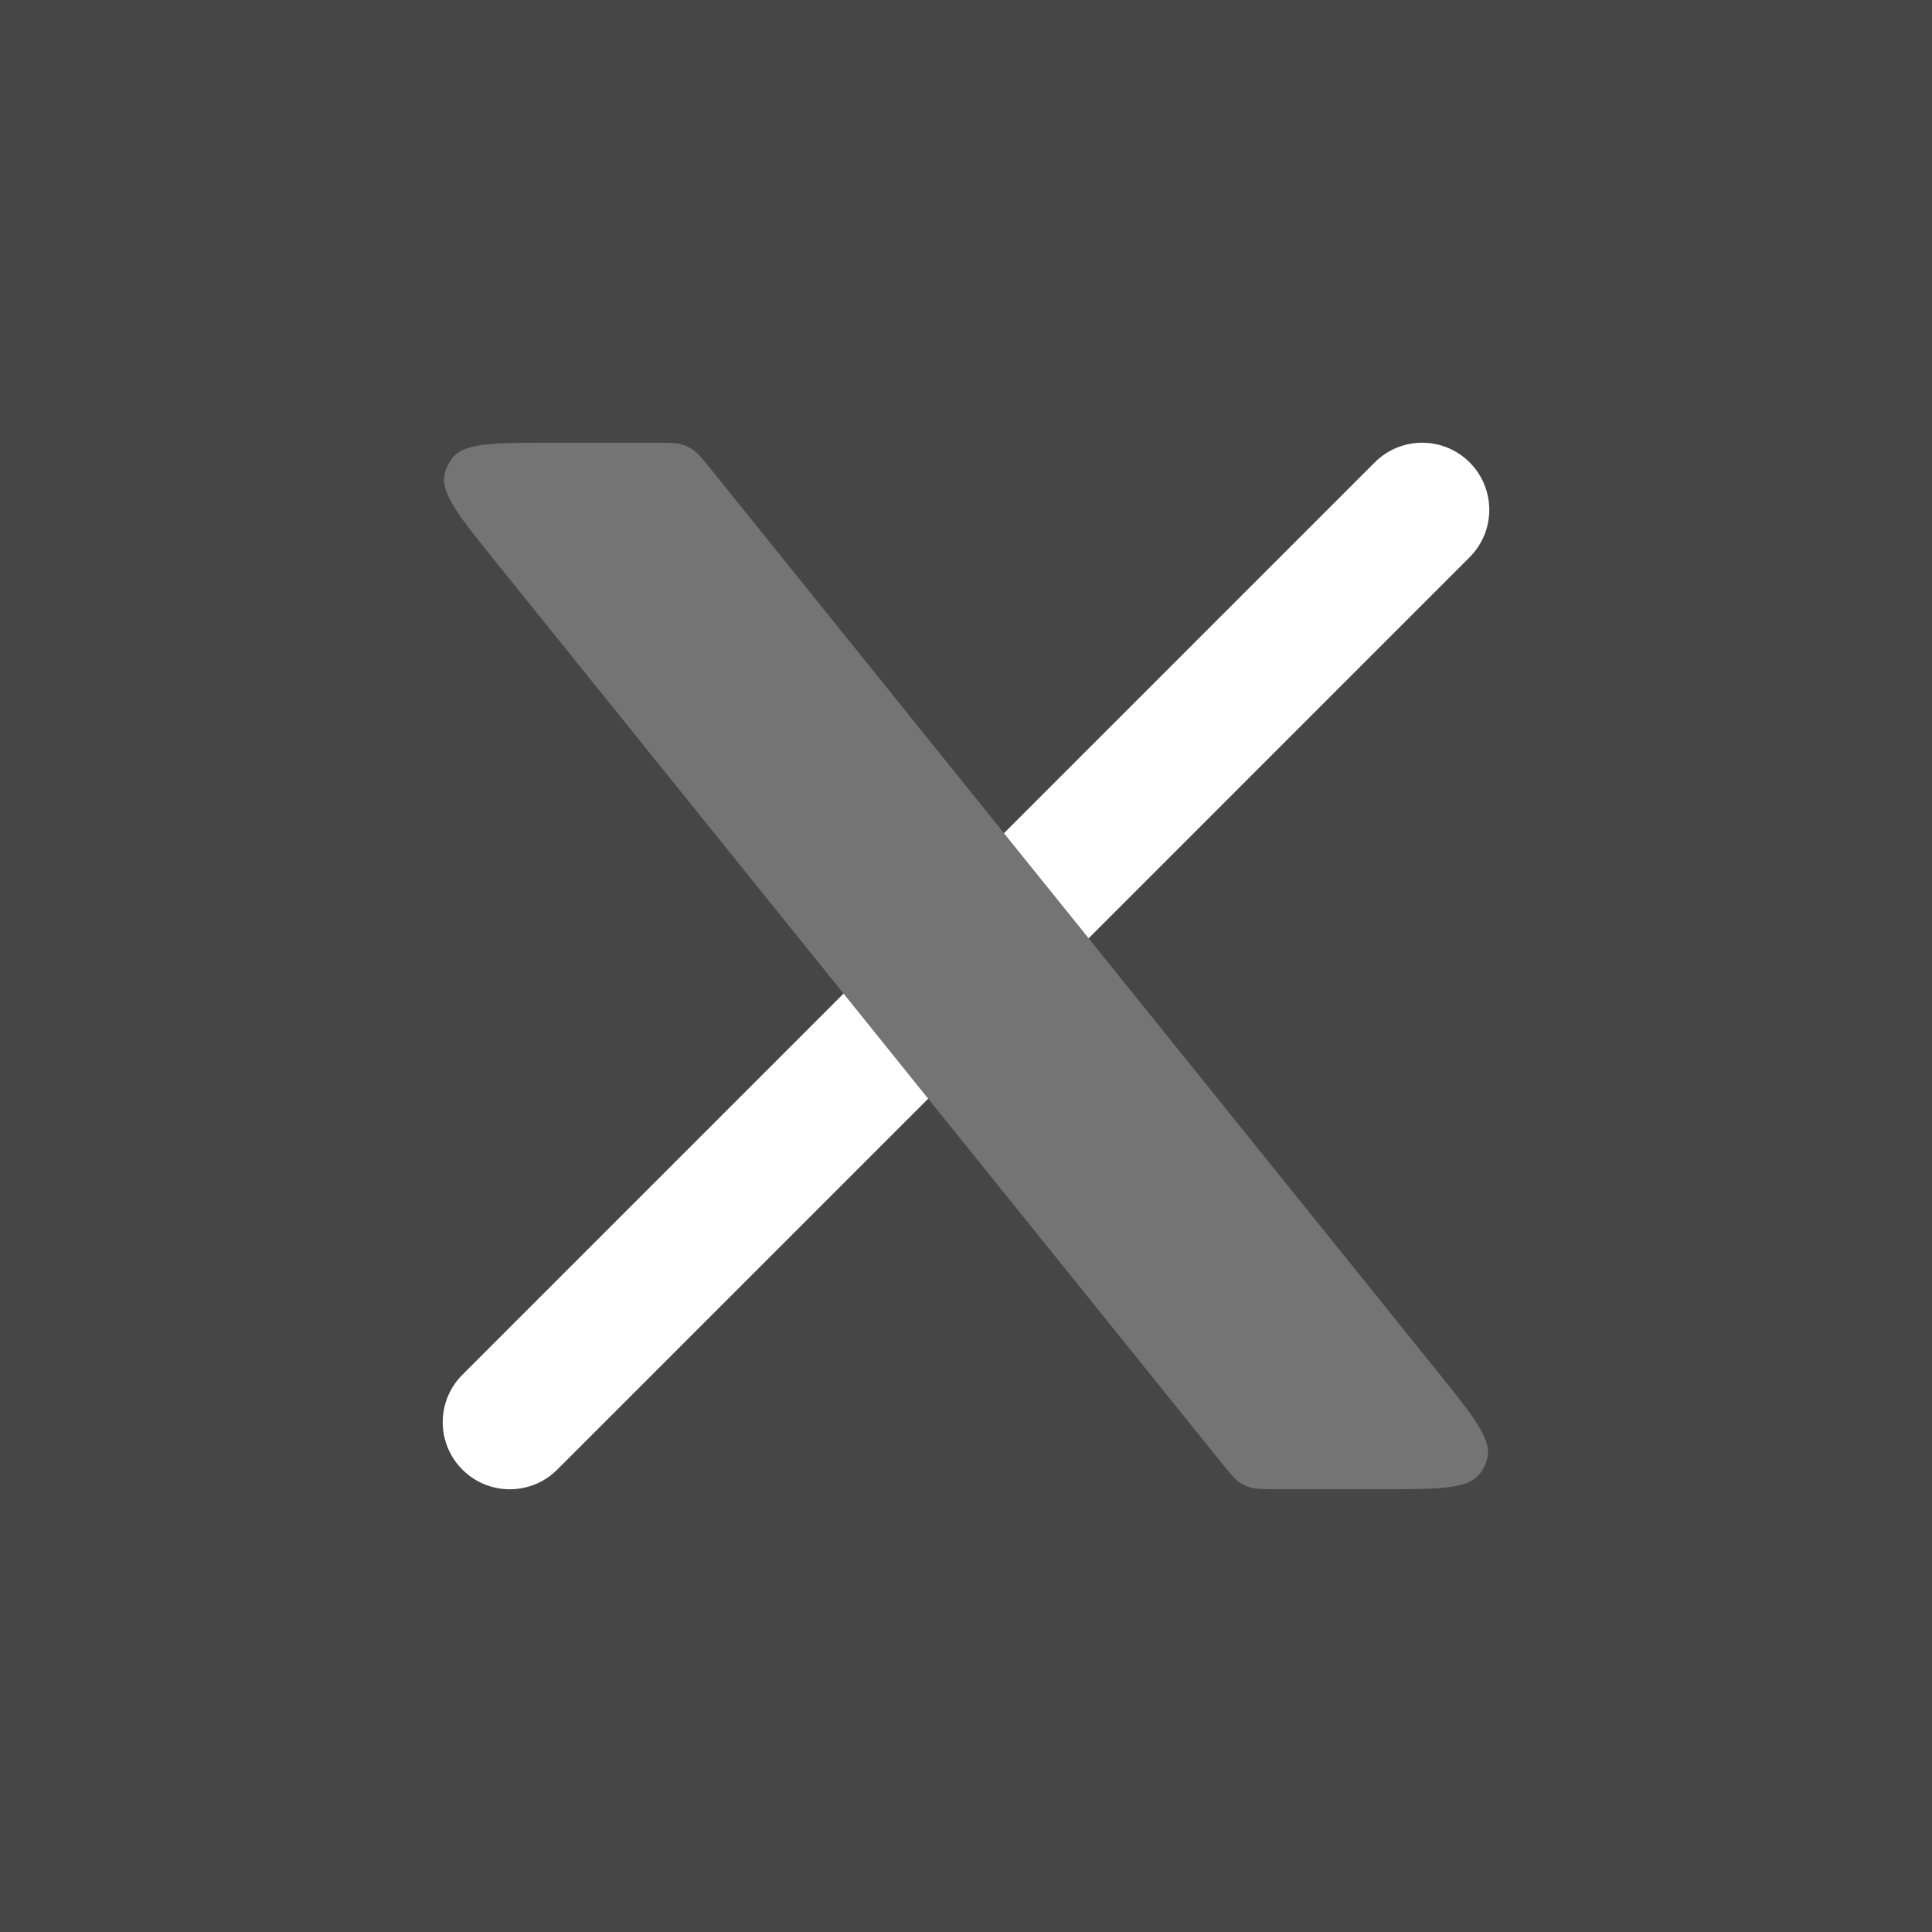
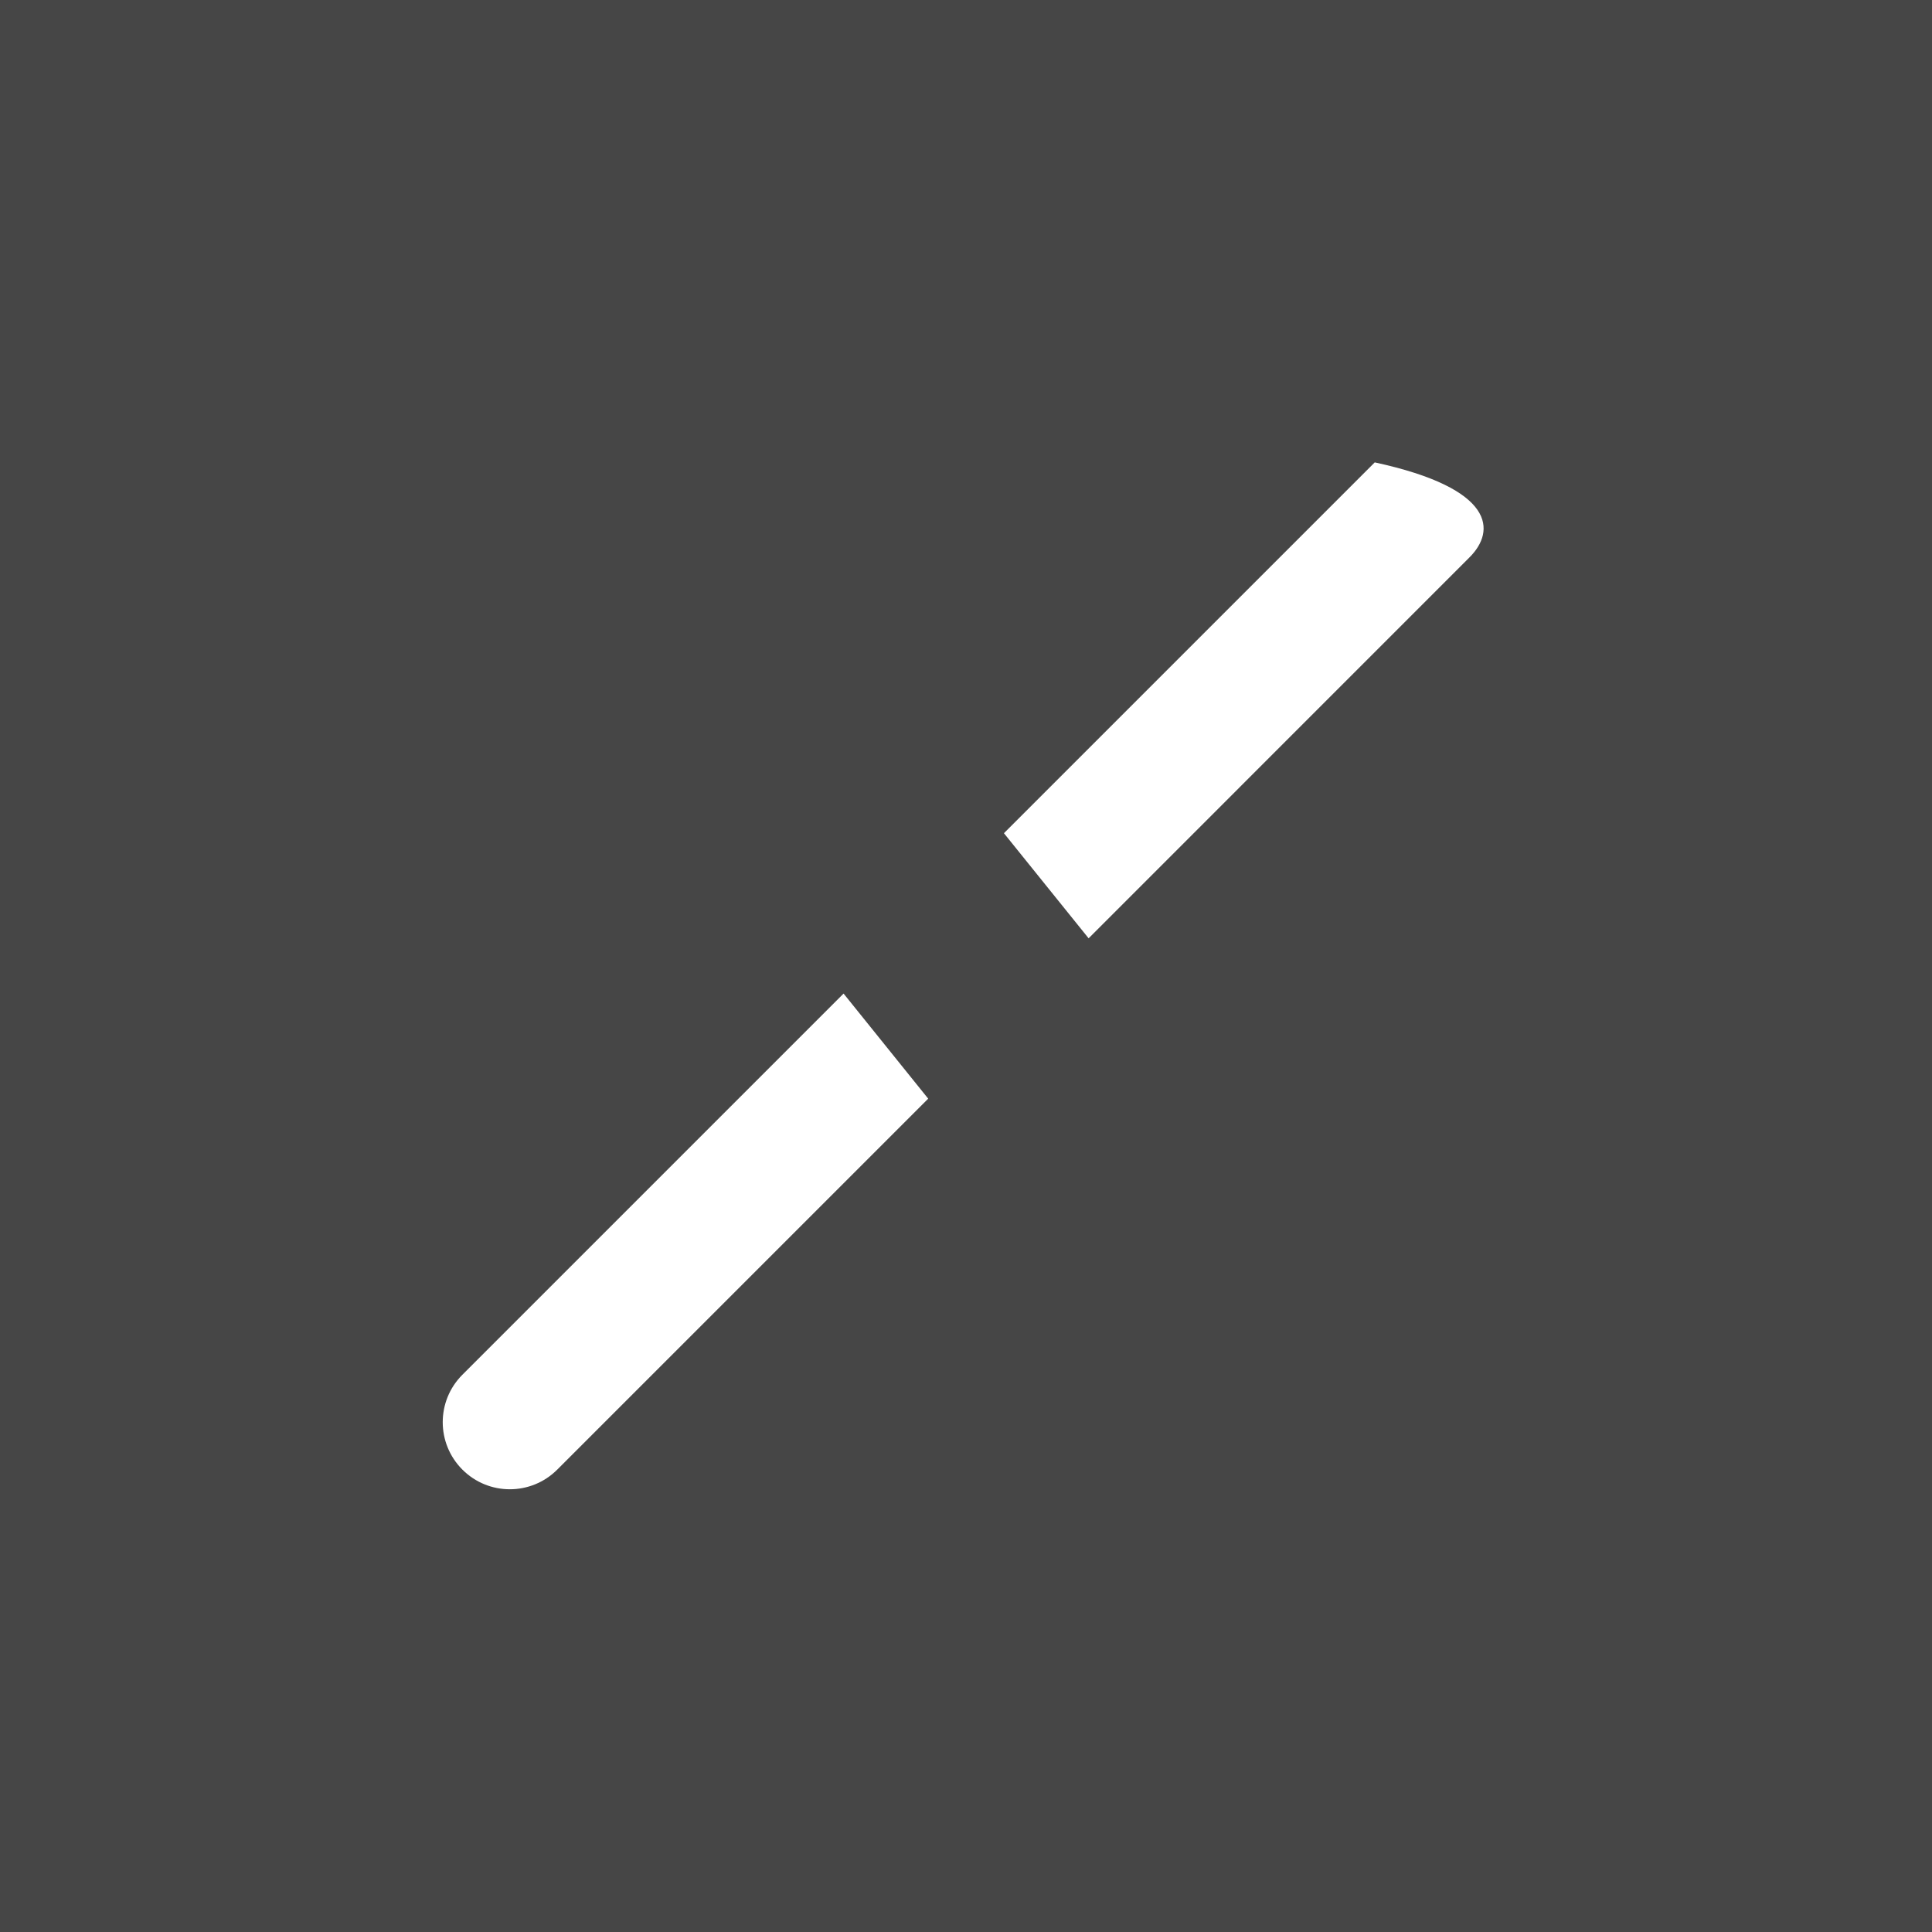
<svg xmlns="http://www.w3.org/2000/svg" width="30" height="30" viewBox="0 0 30 30" fill="none">
  <rect x="0" y="0" width="30" height="30" fill="#333333" stroke="none" />
  <rect opacity="0.1" width="30" height="30" fill="#F8F8F8" />
-   <path fill-rule="evenodd" clip-rule="evenodd" d="M16.904 14.57L15.589 12.938L21.347 7.18C21.754 6.773 22.413 6.773 22.82 7.18C23.227 7.587 23.227 8.246 22.82 8.653L16.904 14.57ZM13.099 15.428L14.413 17.06L8.653 22.82C8.246 23.227 7.587 23.227 7.18 22.82C6.773 22.413 6.773 21.754 7.18 21.347L13.099 15.428Z" fill="white" />
-   <path d="M10.17 6.875H8.559C7.662 6.875 7.213 6.875 7.025 7.111C6.967 7.185 6.925 7.271 6.905 7.363C6.839 7.657 7.12 8.007 7.683 8.706L18.961 22.706C19.108 22.889 19.182 22.98 19.279 23.038C19.311 23.056 19.345 23.073 19.379 23.086C19.485 23.125 19.602 23.125 19.837 23.125H21.442C22.339 23.125 22.788 23.125 22.975 22.889C23.034 22.815 23.075 22.729 23.096 22.637C23.162 22.343 22.881 21.994 22.318 21.294L11.046 7.294C10.899 7.112 10.825 7.02 10.728 6.963C10.696 6.944 10.662 6.927 10.628 6.914C10.522 6.875 10.405 6.875 10.17 6.875Z" fill="white" fill-opacity="0.25" />
+   <path fill-rule="evenodd" clip-rule="evenodd" d="M16.904 14.57L15.589 12.938L21.347 7.18C23.227 7.587 23.227 8.246 22.82 8.653L16.904 14.57ZM13.099 15.428L14.413 17.06L8.653 22.82C8.246 23.227 7.587 23.227 7.18 22.82C6.773 22.413 6.773 21.754 7.18 21.347L13.099 15.428Z" fill="white" />
</svg>